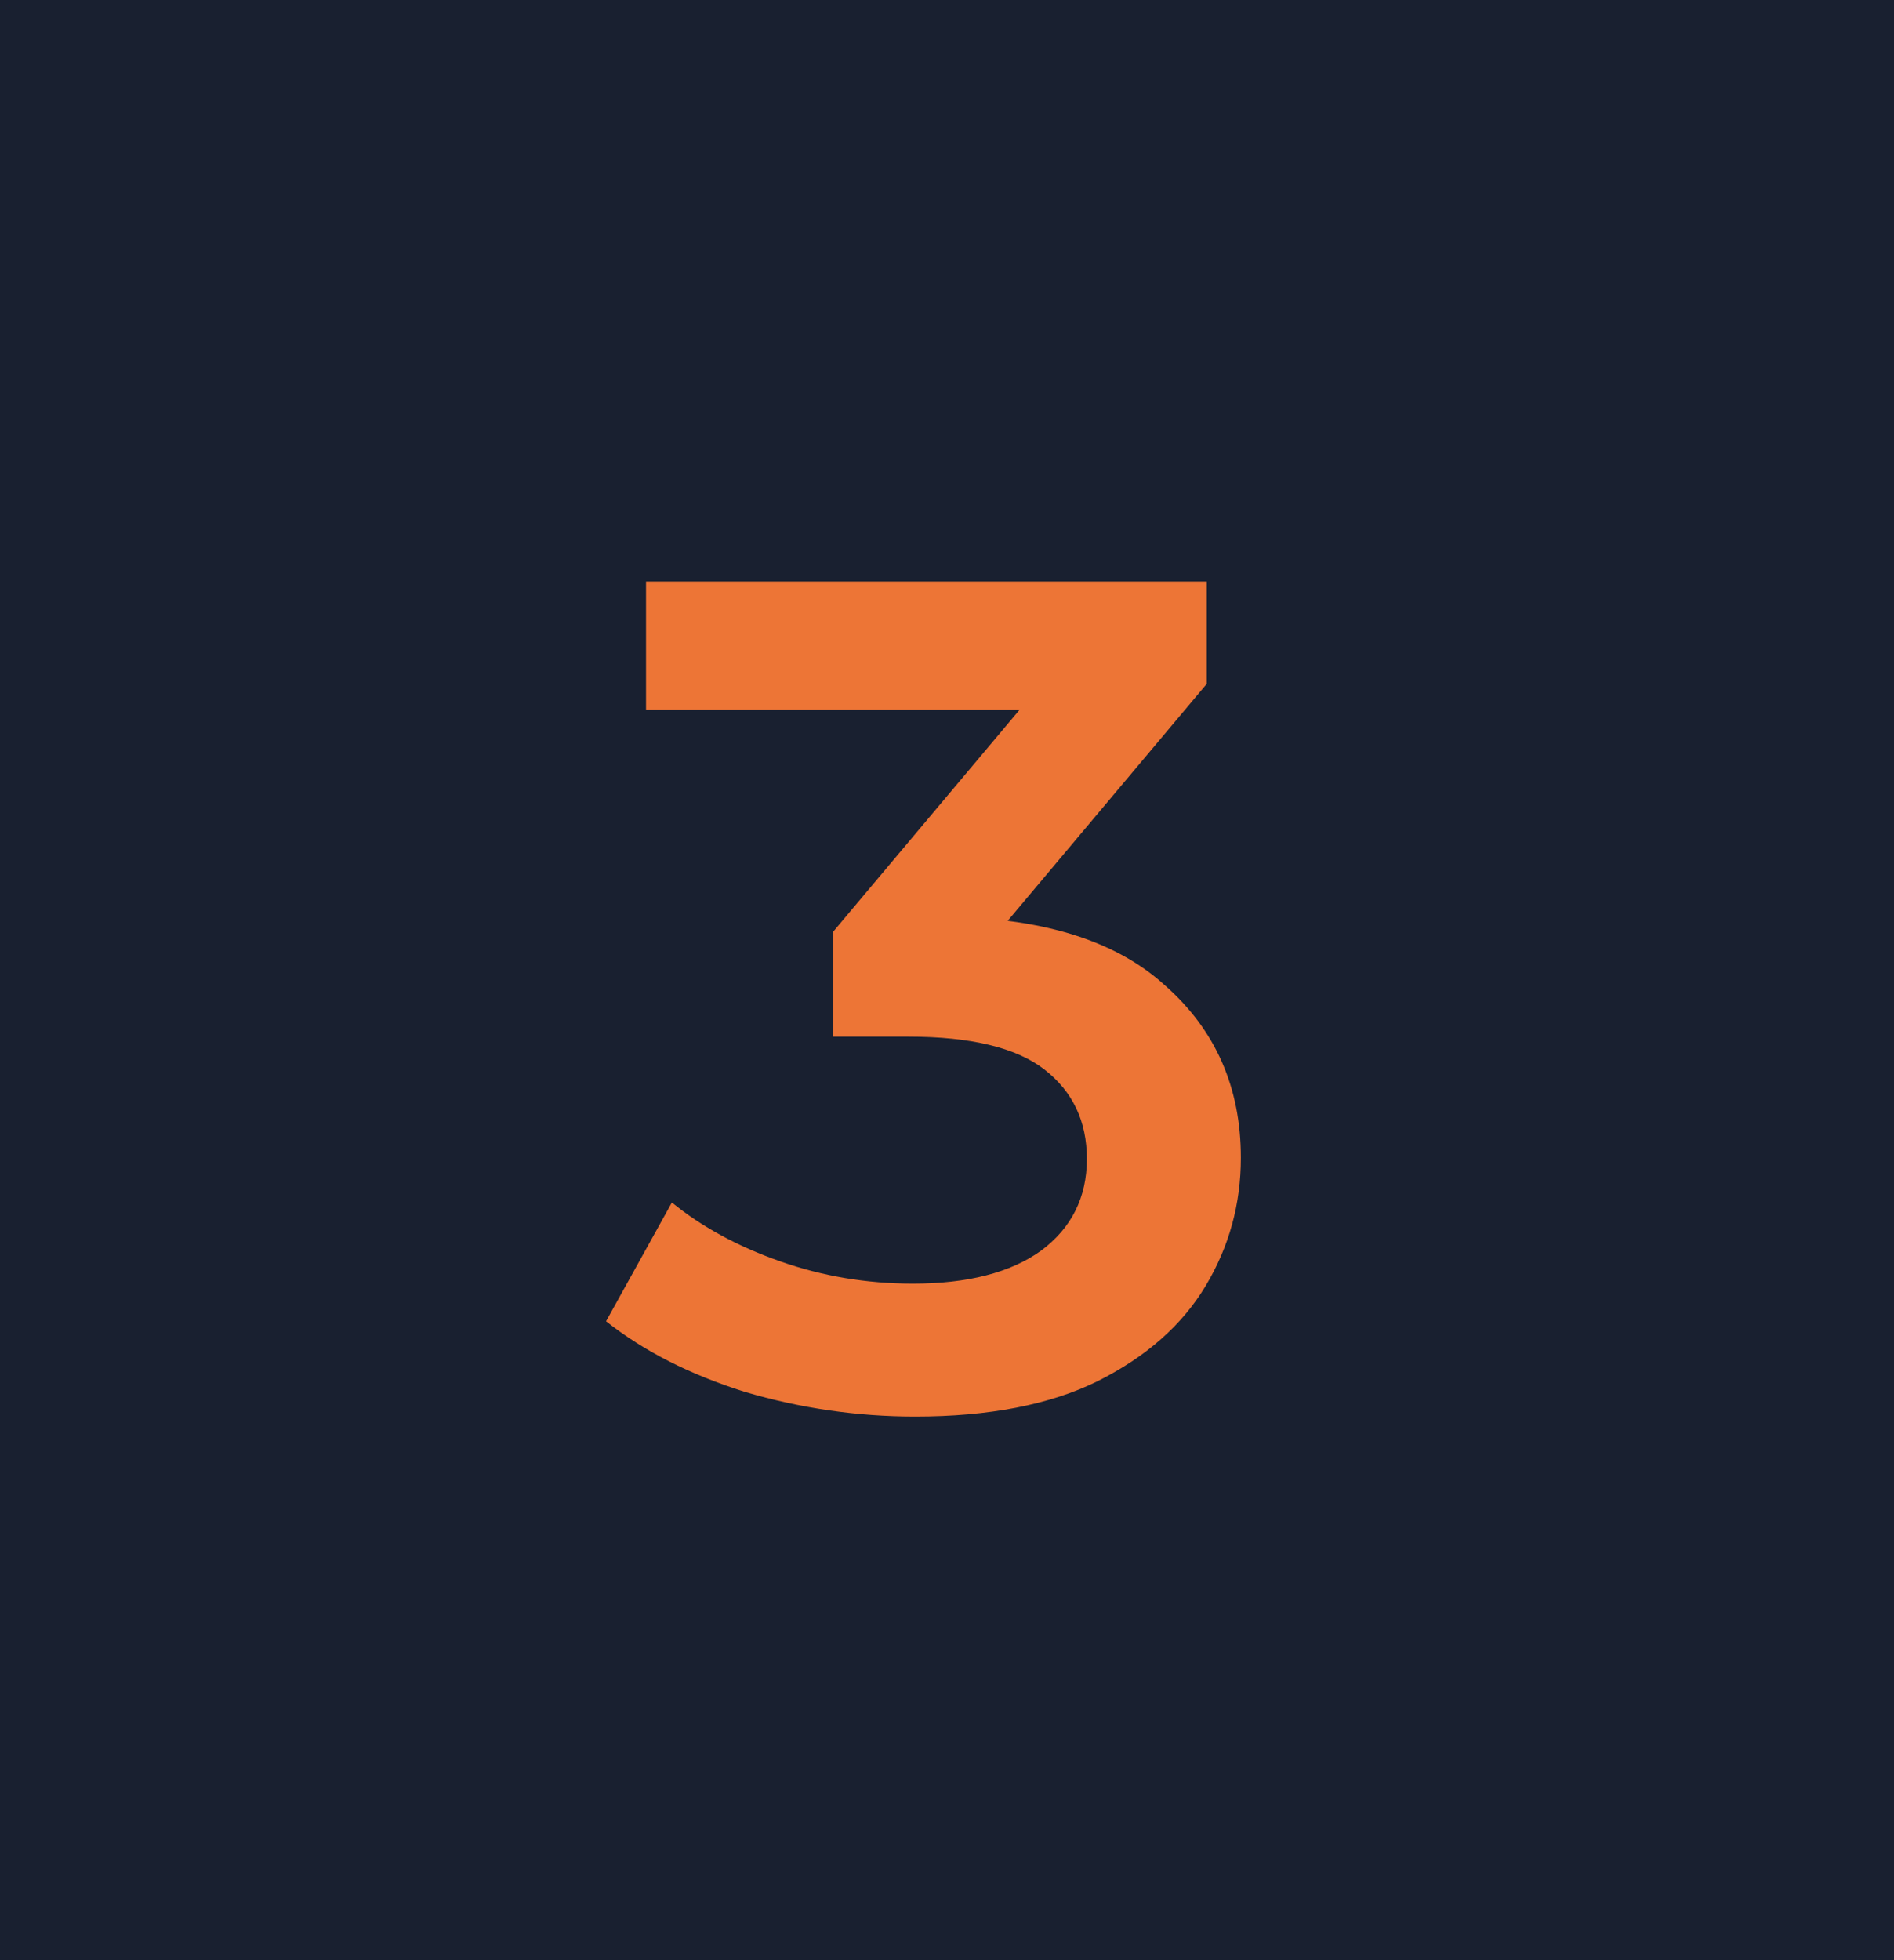
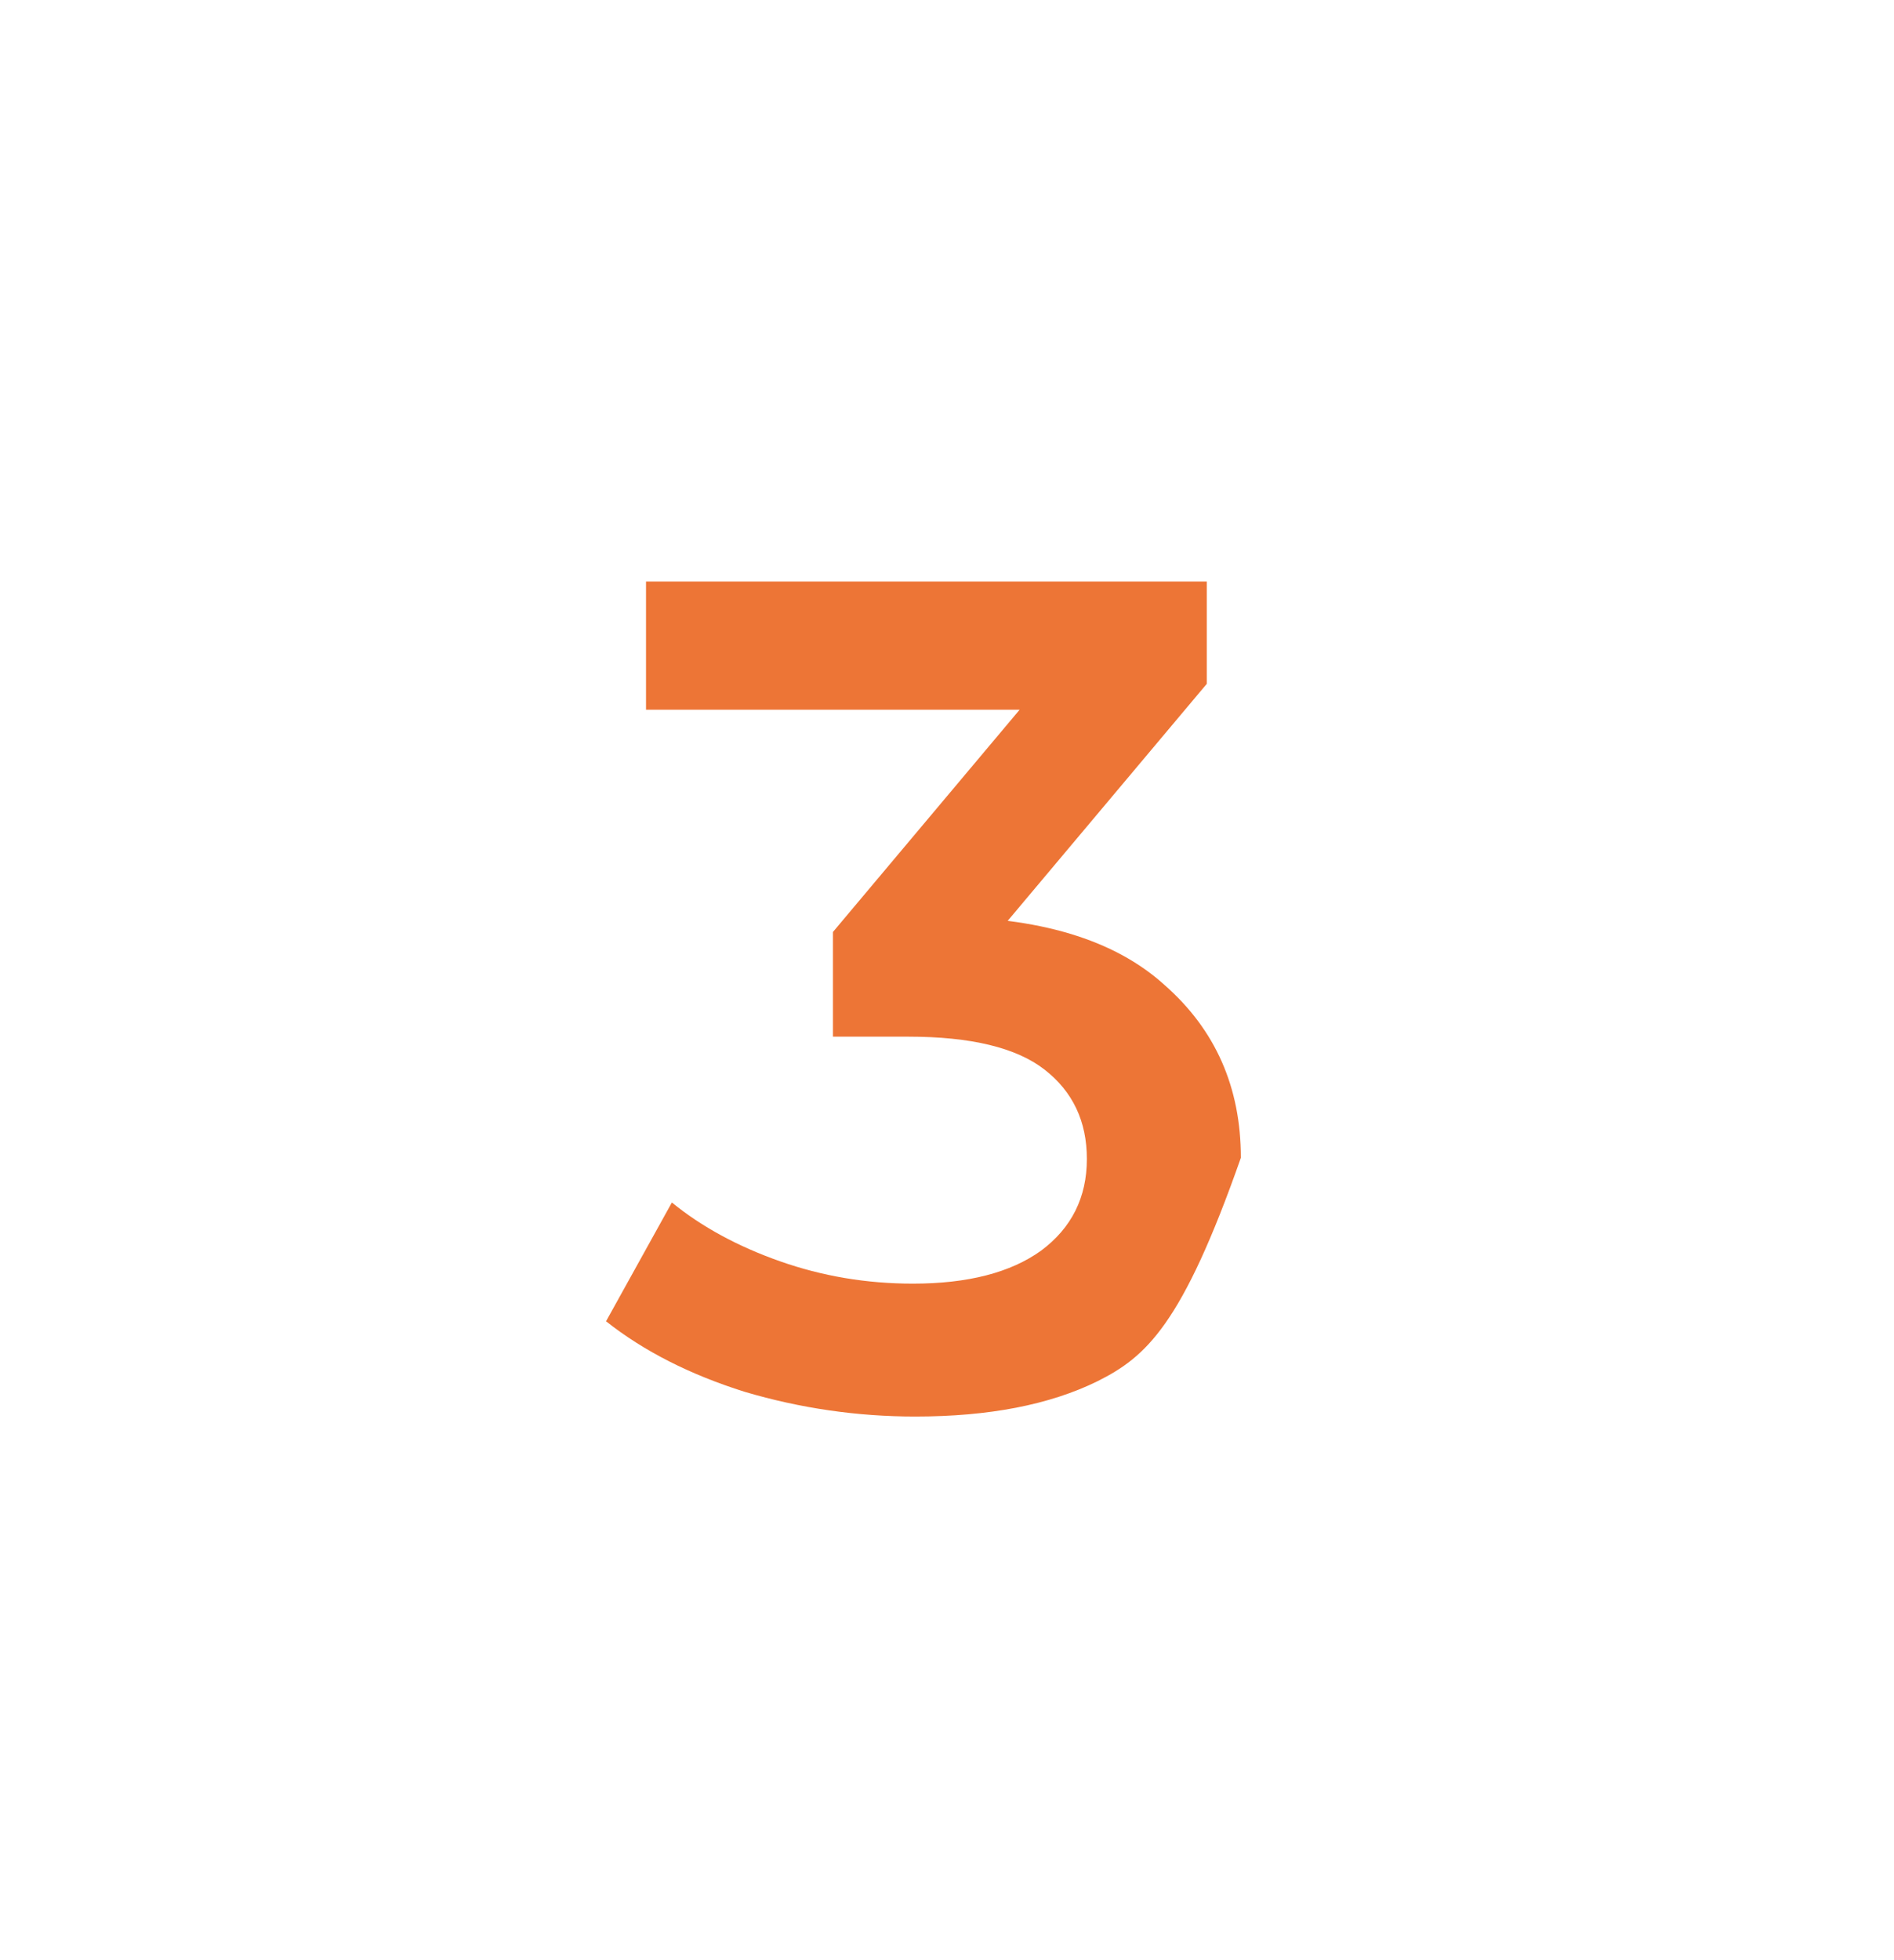
<svg xmlns="http://www.w3.org/2000/svg" width="58" height="60" viewBox="0 0 58 60" fill="none">
-   <rect width="58" height="60" fill="#192030" />
-   <path d="M28.027 43.36C26.251 43.36 24.511 43.108 22.807 42.604C21.127 42.076 19.711 41.356 18.559 40.444L20.575 36.808C21.487 37.552 22.591 38.152 23.887 38.608C25.183 39.064 26.539 39.292 27.955 39.292C29.635 39.292 30.943 38.956 31.879 38.284C32.815 37.588 33.283 36.652 33.283 35.476C33.283 34.324 32.851 33.412 31.987 32.74C31.123 32.068 29.731 31.732 27.811 31.732H25.507V28.528L32.707 19.96L33.319 21.724H19.783V17.8H36.955V20.932L29.755 29.5L27.307 28.06H28.711C31.807 28.06 34.123 28.756 35.659 30.148C37.219 31.516 37.999 33.28 37.999 35.44C37.999 36.856 37.639 38.164 36.919 39.364C36.199 40.564 35.095 41.536 33.607 42.28C32.143 43 30.283 43.36 28.027 43.36Z" fill="#ED7536" />
+   <path d="M28.027 43.36C26.251 43.36 24.511 43.108 22.807 42.604C21.127 42.076 19.711 41.356 18.559 40.444L20.575 36.808C21.487 37.552 22.591 38.152 23.887 38.608C25.183 39.064 26.539 39.292 27.955 39.292C29.635 39.292 30.943 38.956 31.879 38.284C32.815 37.588 33.283 36.652 33.283 35.476C33.283 34.324 32.851 33.412 31.987 32.74C31.123 32.068 29.731 31.732 27.811 31.732H25.507V28.528L32.707 19.96L33.319 21.724H19.783V17.8H36.955V20.932L29.755 29.5L27.307 28.06H28.711C31.807 28.06 34.123 28.756 35.659 30.148C37.219 31.516 37.999 33.28 37.999 35.44C36.199 40.564 35.095 41.536 33.607 42.28C32.143 43 30.283 43.36 28.027 43.36Z" fill="#ED7536" />
</svg>